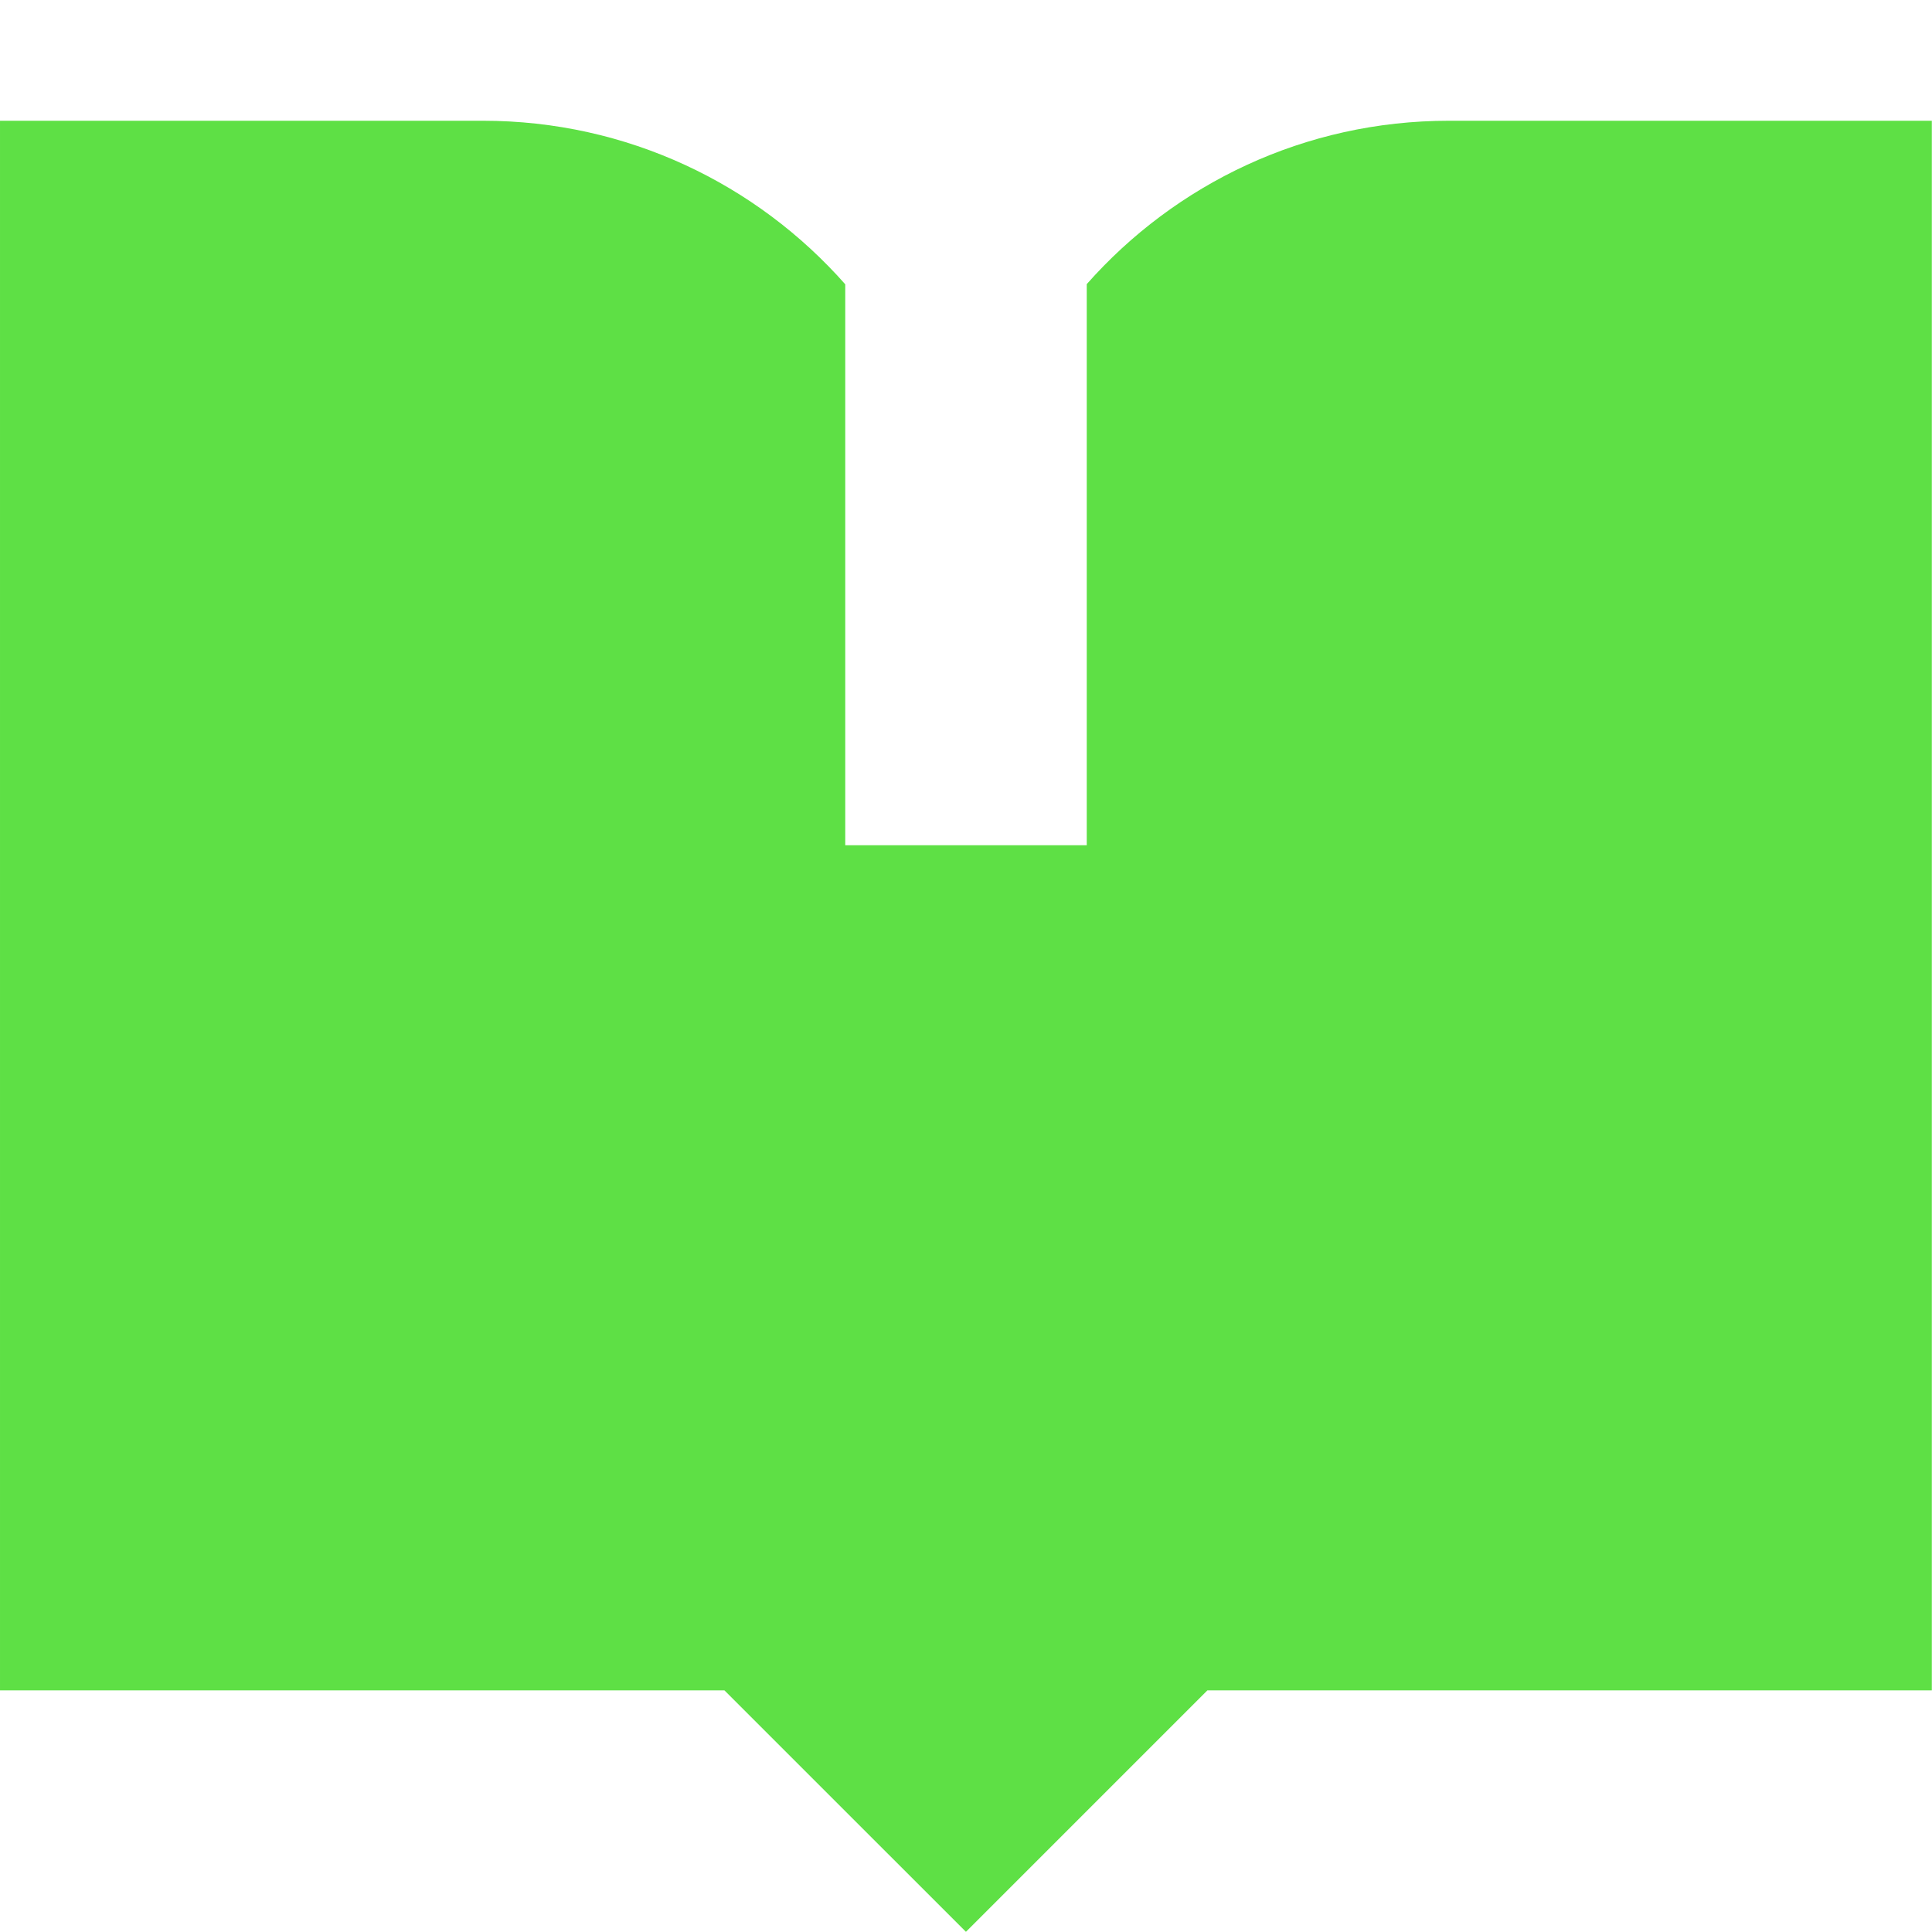
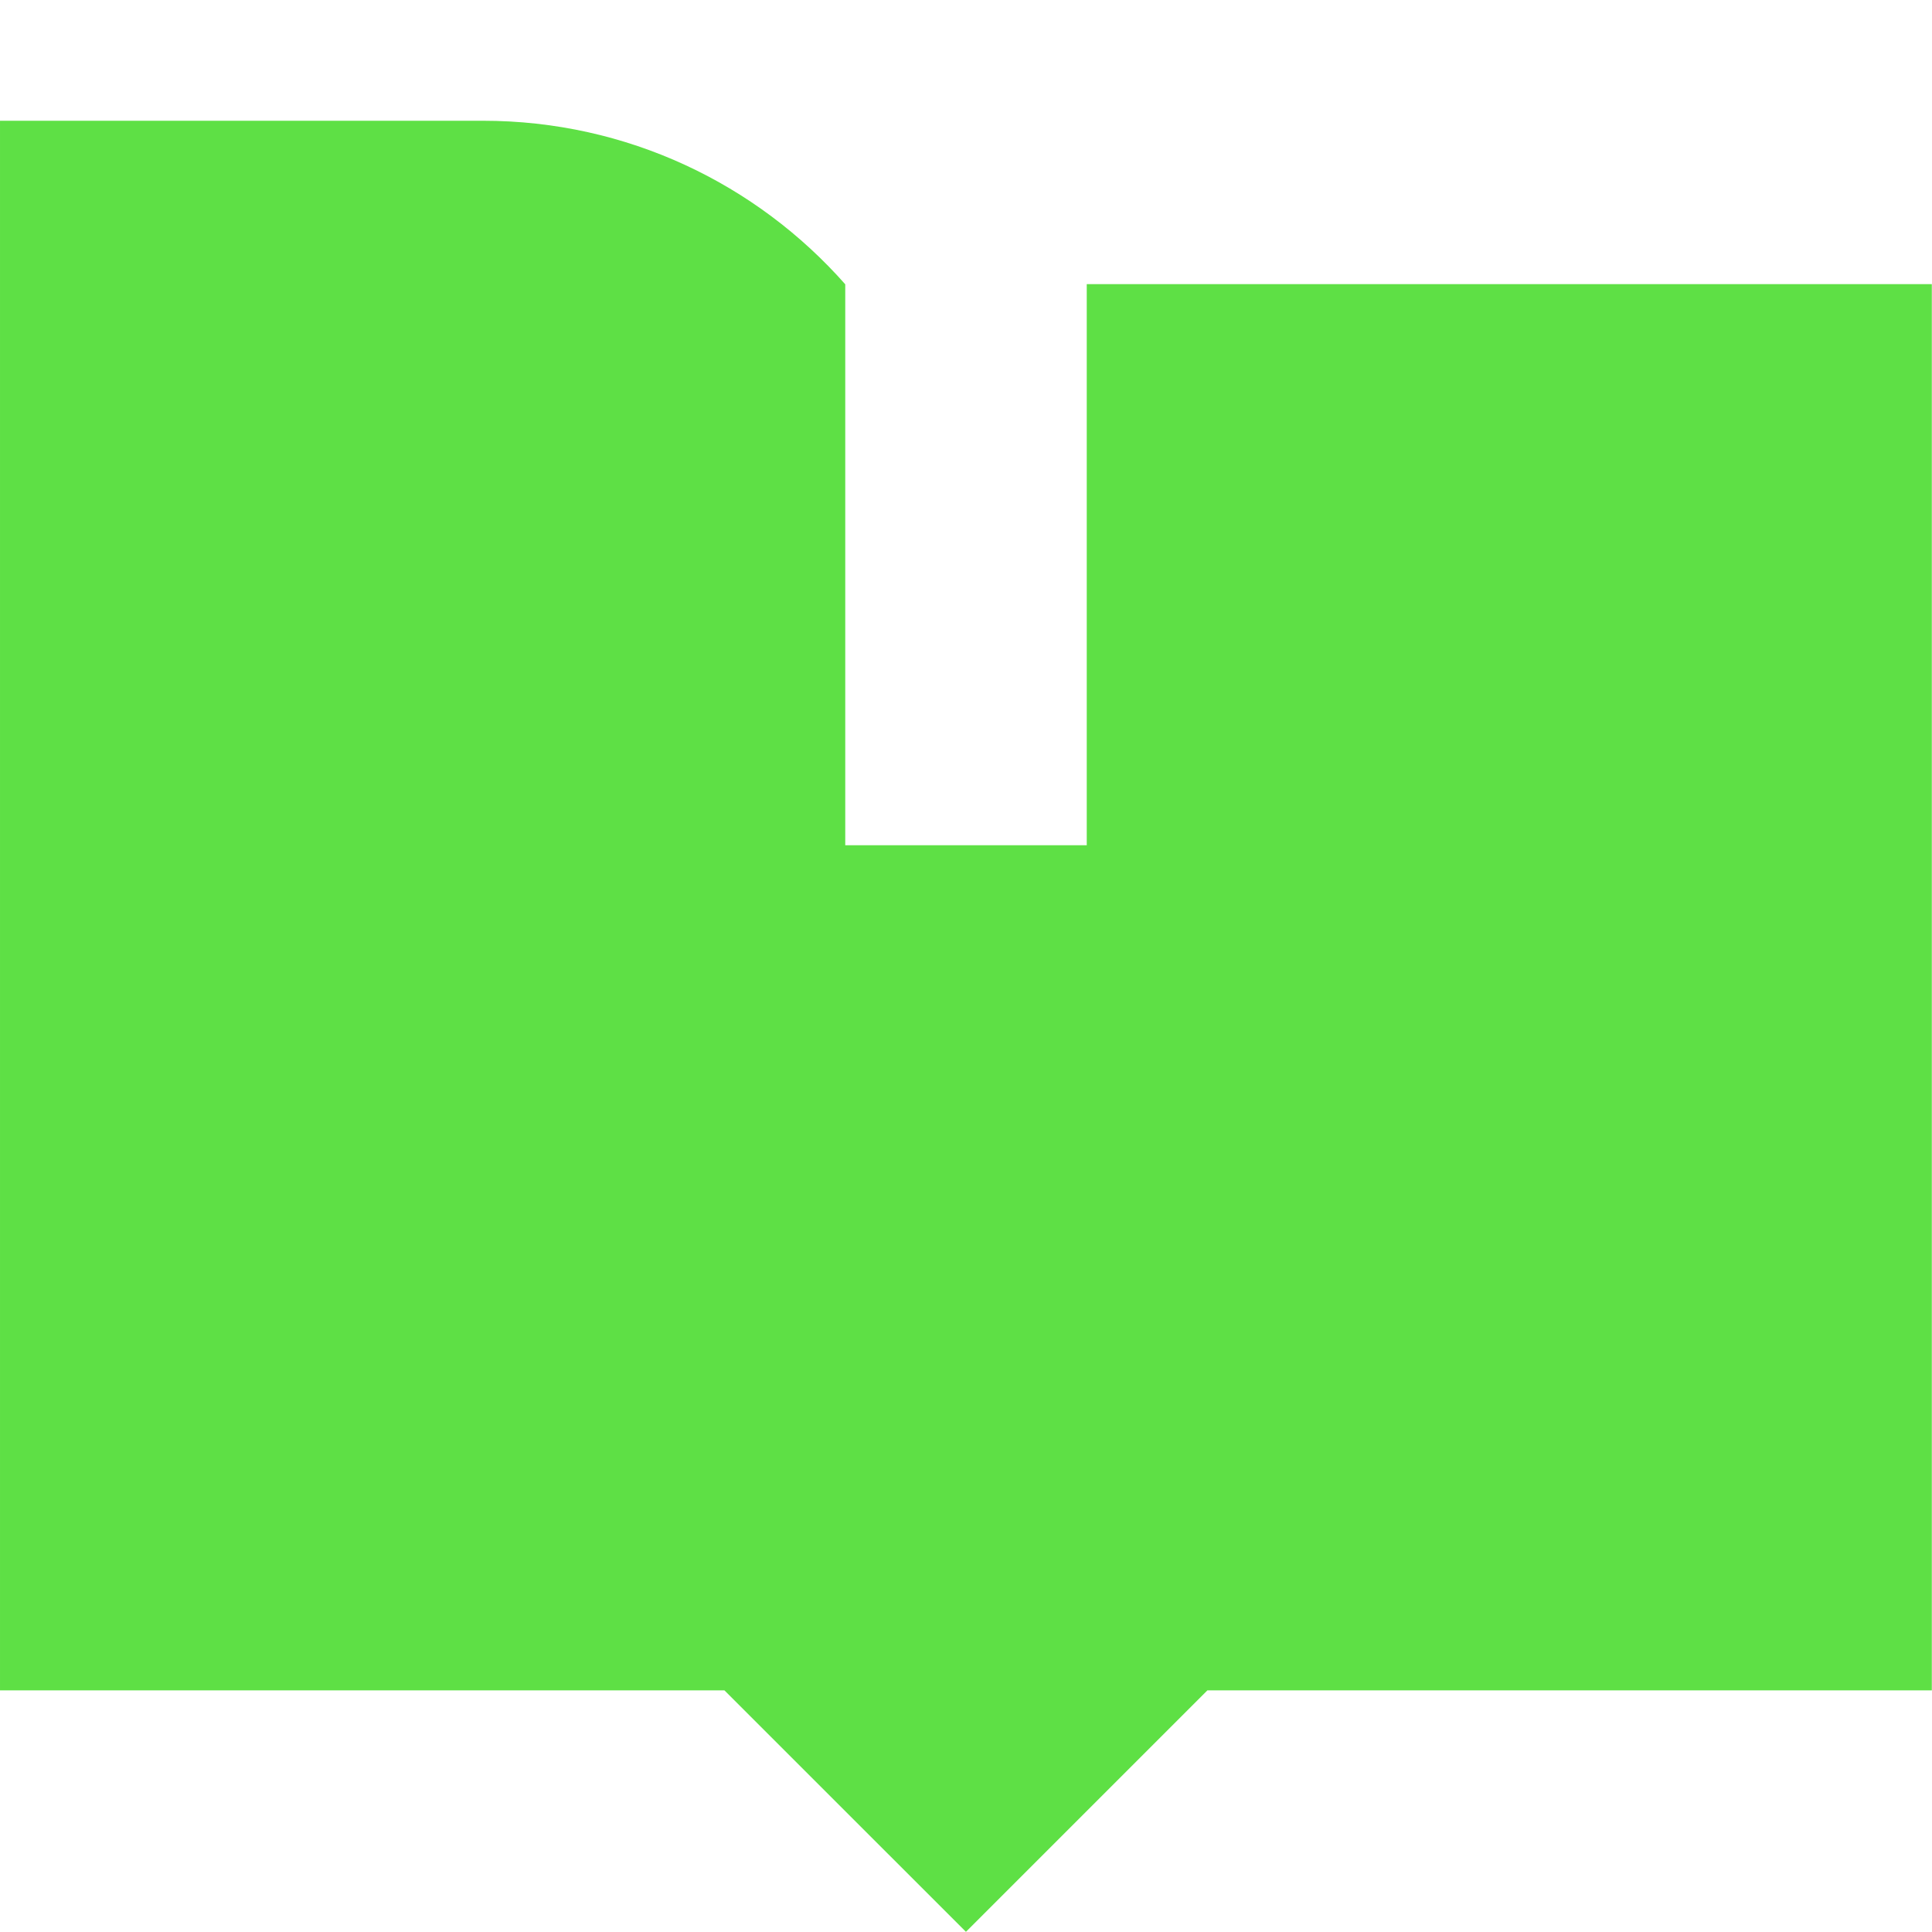
<svg xmlns="http://www.w3.org/2000/svg" width="32" height="32" viewBox="0 0 32 32" fill="none">
-   <path fill-rule="evenodd" clip-rule="evenodd" d="M3.05176e-05 2H7.999C10.389 2 12.534 3.048 14 4.709L14 14H18V4.706C19.466 3.047 21.61 2 23.998 2H31.997V27.998H19.998L15.999 31.997L11.999 27.998H3.05176e-05V2Z" fill="#5EE045" />
+   <path fill-rule="evenodd" clip-rule="evenodd" d="M3.05176e-05 2H7.999C10.389 2 12.534 3.048 14 4.709L14 14H18V4.706H31.997V27.998H19.998L15.999 31.997L11.999 27.998H3.05176e-05V2Z" fill="#5EE045" />
</svg>